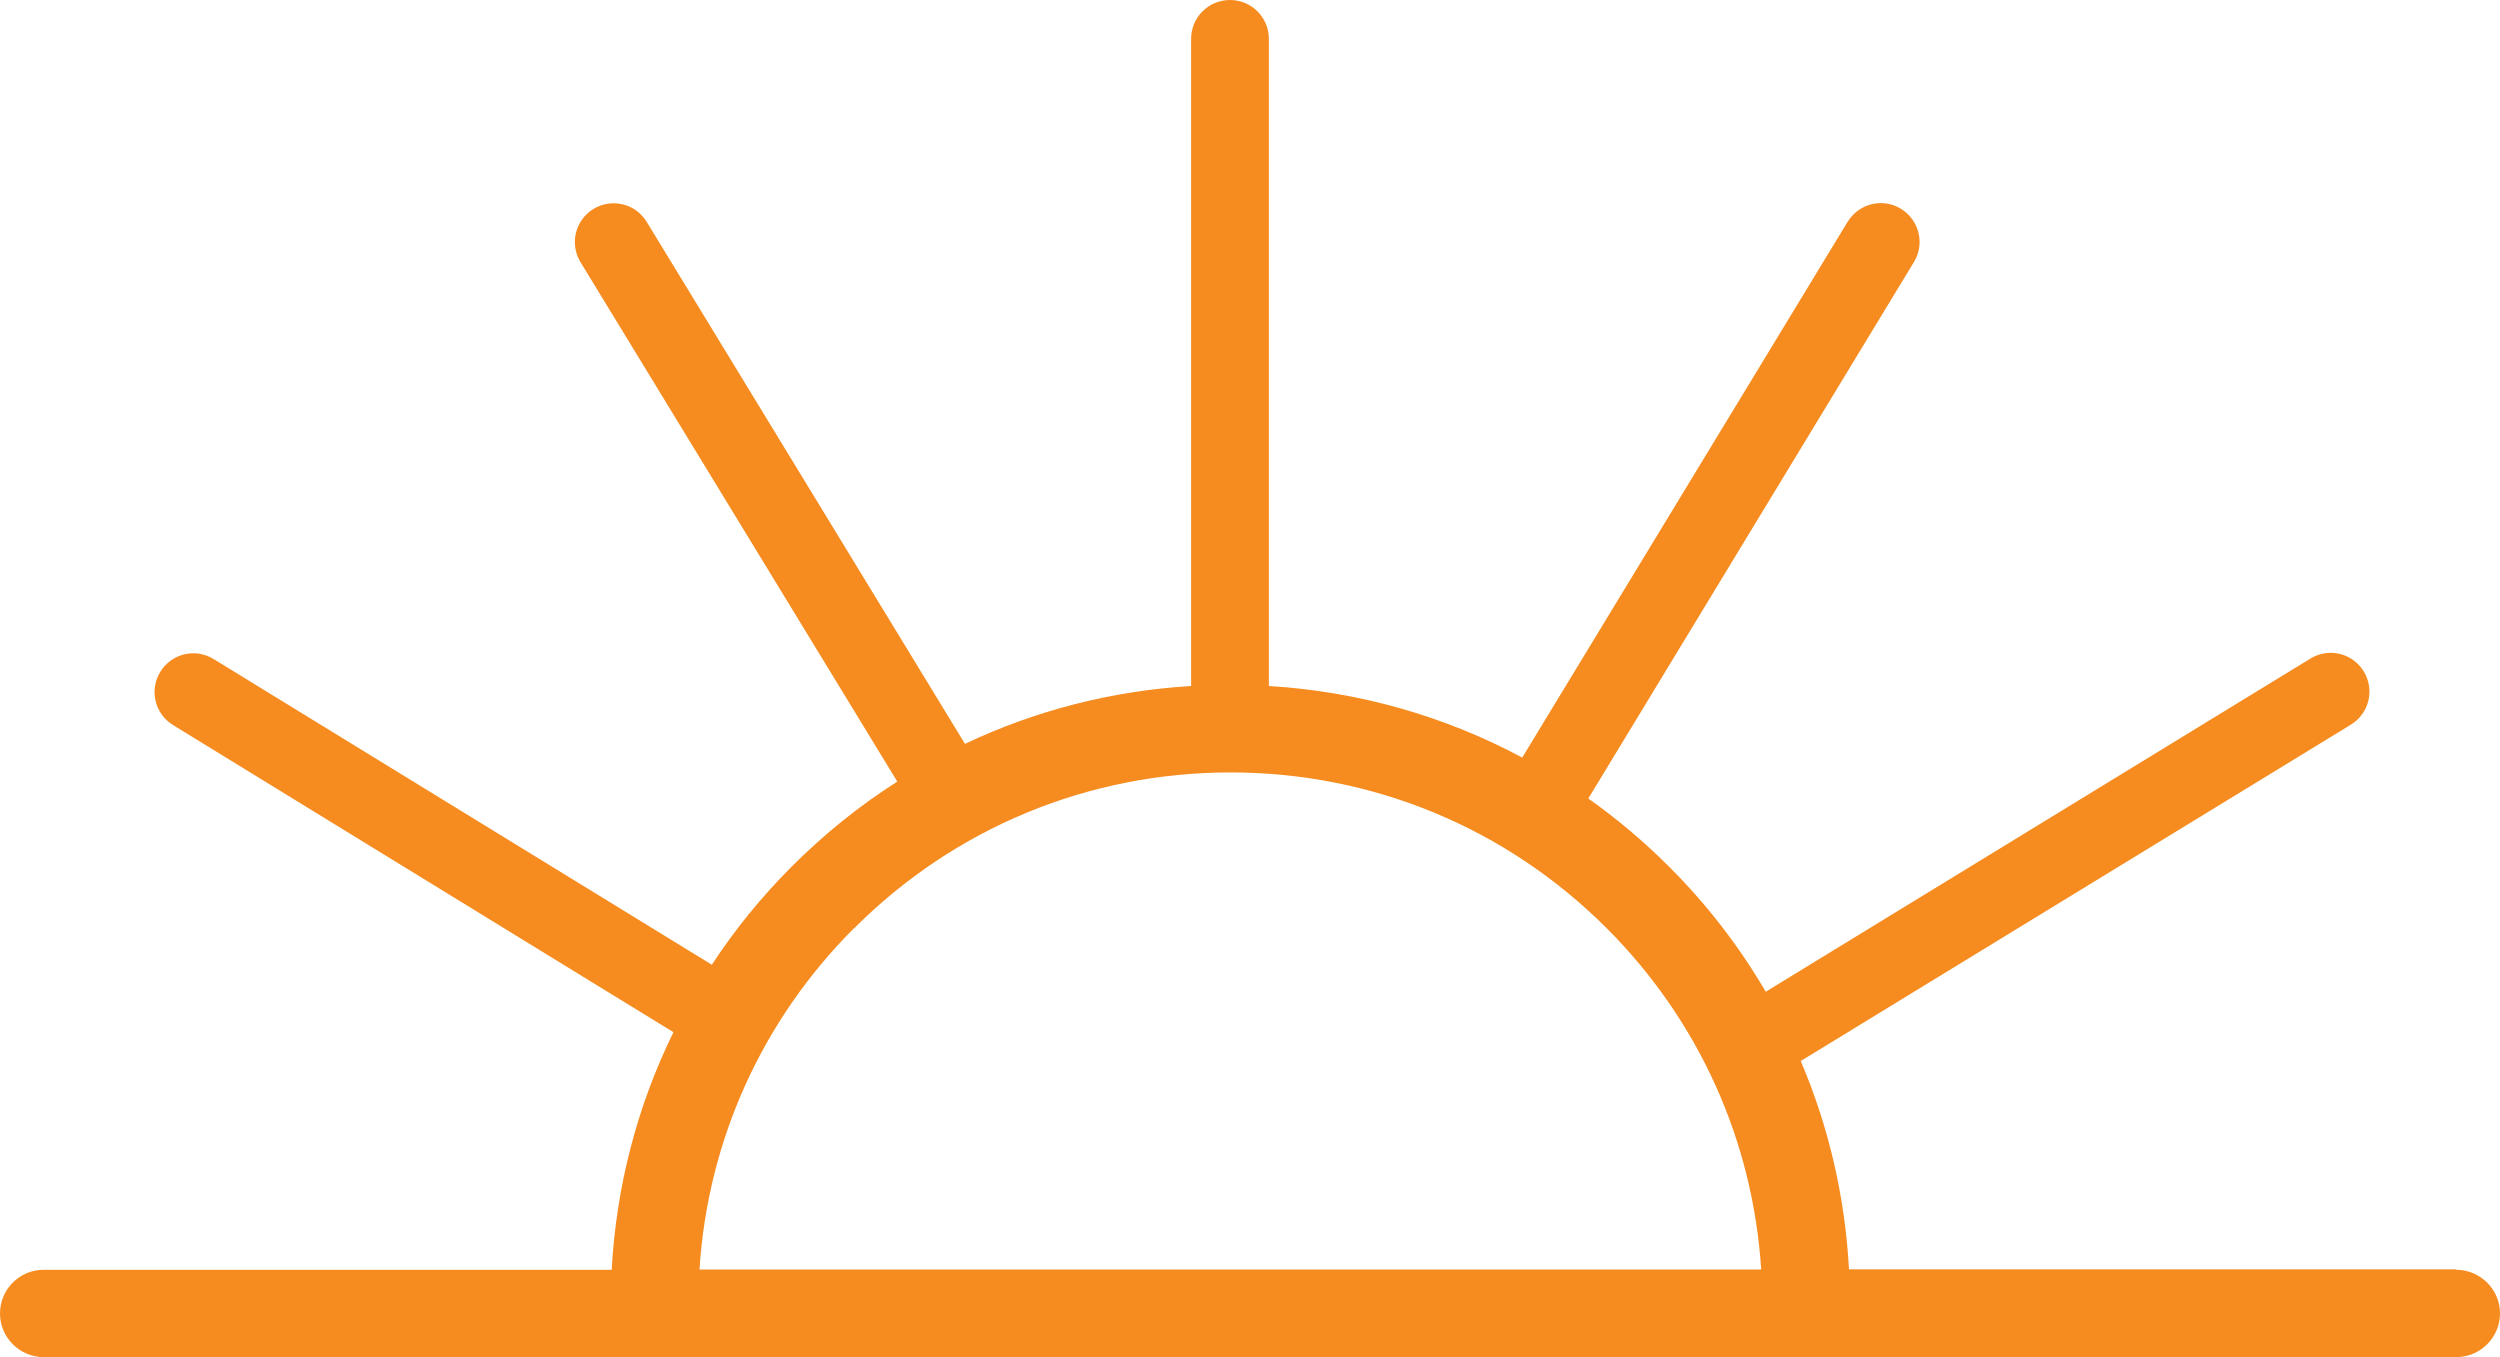
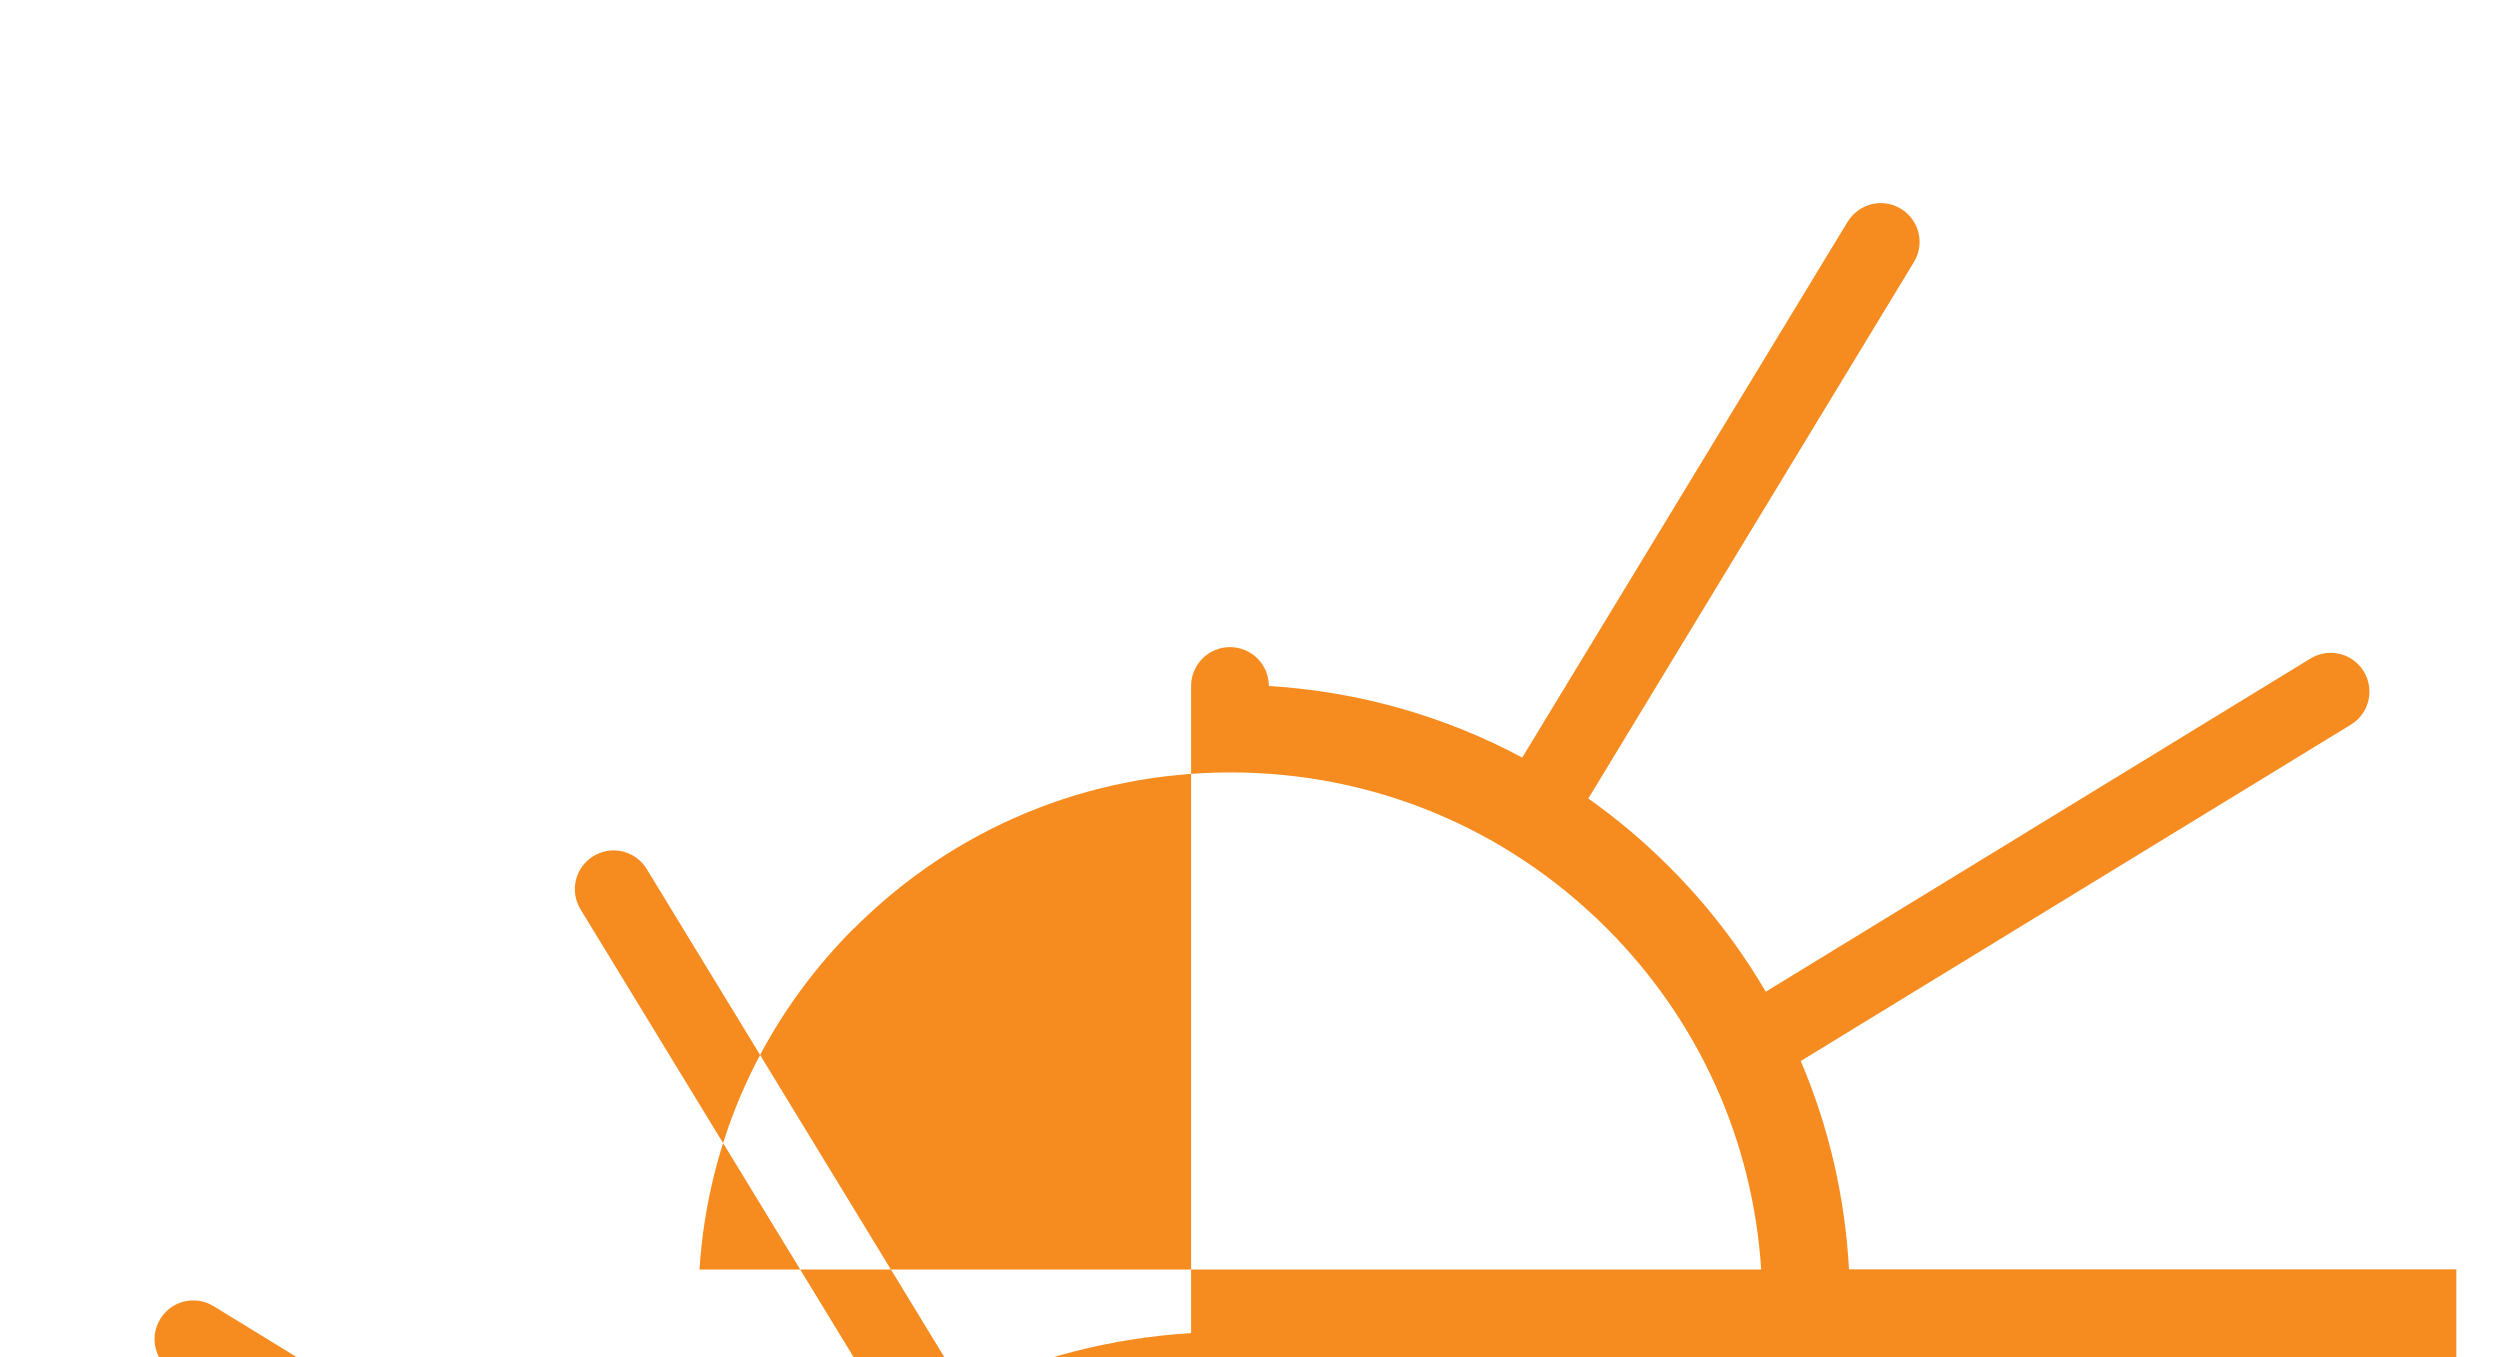
<svg xmlns="http://www.w3.org/2000/svg" id="Layer_2" data-name="Layer 2" viewBox="0 0 1093.3 593.5">
  <defs>
    <style>
      .cls-1 {
        fill: #f68b1f;
      }
    </style>
  </defs>
  <g id="Layer_2-2" data-name="Layer 2">
    <g id="Layer_1-2" data-name="Layer 1-2">
-       <path class="cls-1" d="M1074.2,555.1h-265.6c-1.7-31.7-8.9-62.5-21.1-91.1l240.6-147.1c8-4.9,10.5-15.3,5.6-23.3s-15.3-10.5-23.3-5.6l-238.2,145.7c-11.6-19.8-25.8-38.3-42.5-54.9-11-11-22.7-20.8-35.1-29.6l142.4-234.6c4.9-8,2.3-18.4-5.7-23.3s-18.4-2.3-23.3,5.7l-142.3,234.3c-34-18.2-71.6-28.9-110.8-31.3V17c0-9.4-7.6-17-17-17s-17,7.6-17,17v283c-34.7,2.1-68.1,10.7-98.9,25.3l-139.2-228.3c-4.9-8-15.3-10.5-23.3-5.6s-10.5,15.3-5.6,23.3l138.5,227.1c-16.5,10.5-31.9,22.9-46.1,37.1-13.3,13.3-25,27.7-35,43l-217.9-133.7c-8-4.9-18.4-2.4-23.3,5.6-4.9,8-2.4,18.4,5.6,23.3l218.8,134.3c-15.8,32.2-25,67.4-27,103.9H19.1c-10.6,0-19.1,8.6-19.1,19.1s8.6,19.1,19.1,19.1h1055c10.6,0,19.2-8.6,19.2-19.1s-8.6-19.1-19.2-19.1l.1-.2ZM373.6,405.9c43.9-43.9,102.4-68.1,164.5-68.1s120.6,24.2,164.5,68.1c40.3,40.3,64,92.9,67.6,149.3h-464.3c3.6-56.4,27.3-109,67.6-149.3h.1Z" />
+       <path class="cls-1" d="M1074.2,555.1h-265.6c-1.7-31.7-8.9-62.5-21.1-91.1l240.6-147.1c8-4.9,10.5-15.3,5.6-23.3s-15.3-10.5-23.3-5.6l-238.2,145.7c-11.6-19.8-25.8-38.3-42.5-54.9-11-11-22.7-20.8-35.1-29.6l142.4-234.6c4.9-8,2.3-18.4-5.7-23.3s-18.4-2.3-23.3,5.7l-142.3,234.3c-34-18.2-71.6-28.9-110.8-31.3c0-9.4-7.6-17-17-17s-17,7.6-17,17v283c-34.7,2.1-68.1,10.7-98.9,25.3l-139.2-228.3c-4.9-8-15.3-10.5-23.3-5.6s-10.5,15.3-5.6,23.3l138.5,227.1c-16.5,10.5-31.9,22.9-46.1,37.1-13.3,13.3-25,27.7-35,43l-217.9-133.7c-8-4.9-18.4-2.4-23.3,5.6-4.9,8-2.4,18.4,5.6,23.3l218.8,134.3c-15.8,32.2-25,67.4-27,103.9H19.1c-10.6,0-19.1,8.6-19.1,19.1s8.6,19.1,19.1,19.1h1055c10.6,0,19.2-8.6,19.2-19.1s-8.6-19.1-19.2-19.1l.1-.2ZM373.6,405.9c43.9-43.9,102.4-68.1,164.5-68.1s120.6,24.2,164.5,68.1c40.3,40.3,64,92.9,67.6,149.3h-464.3c3.6-56.4,27.3-109,67.6-149.3h.1Z" />
    </g>
  </g>
</svg>